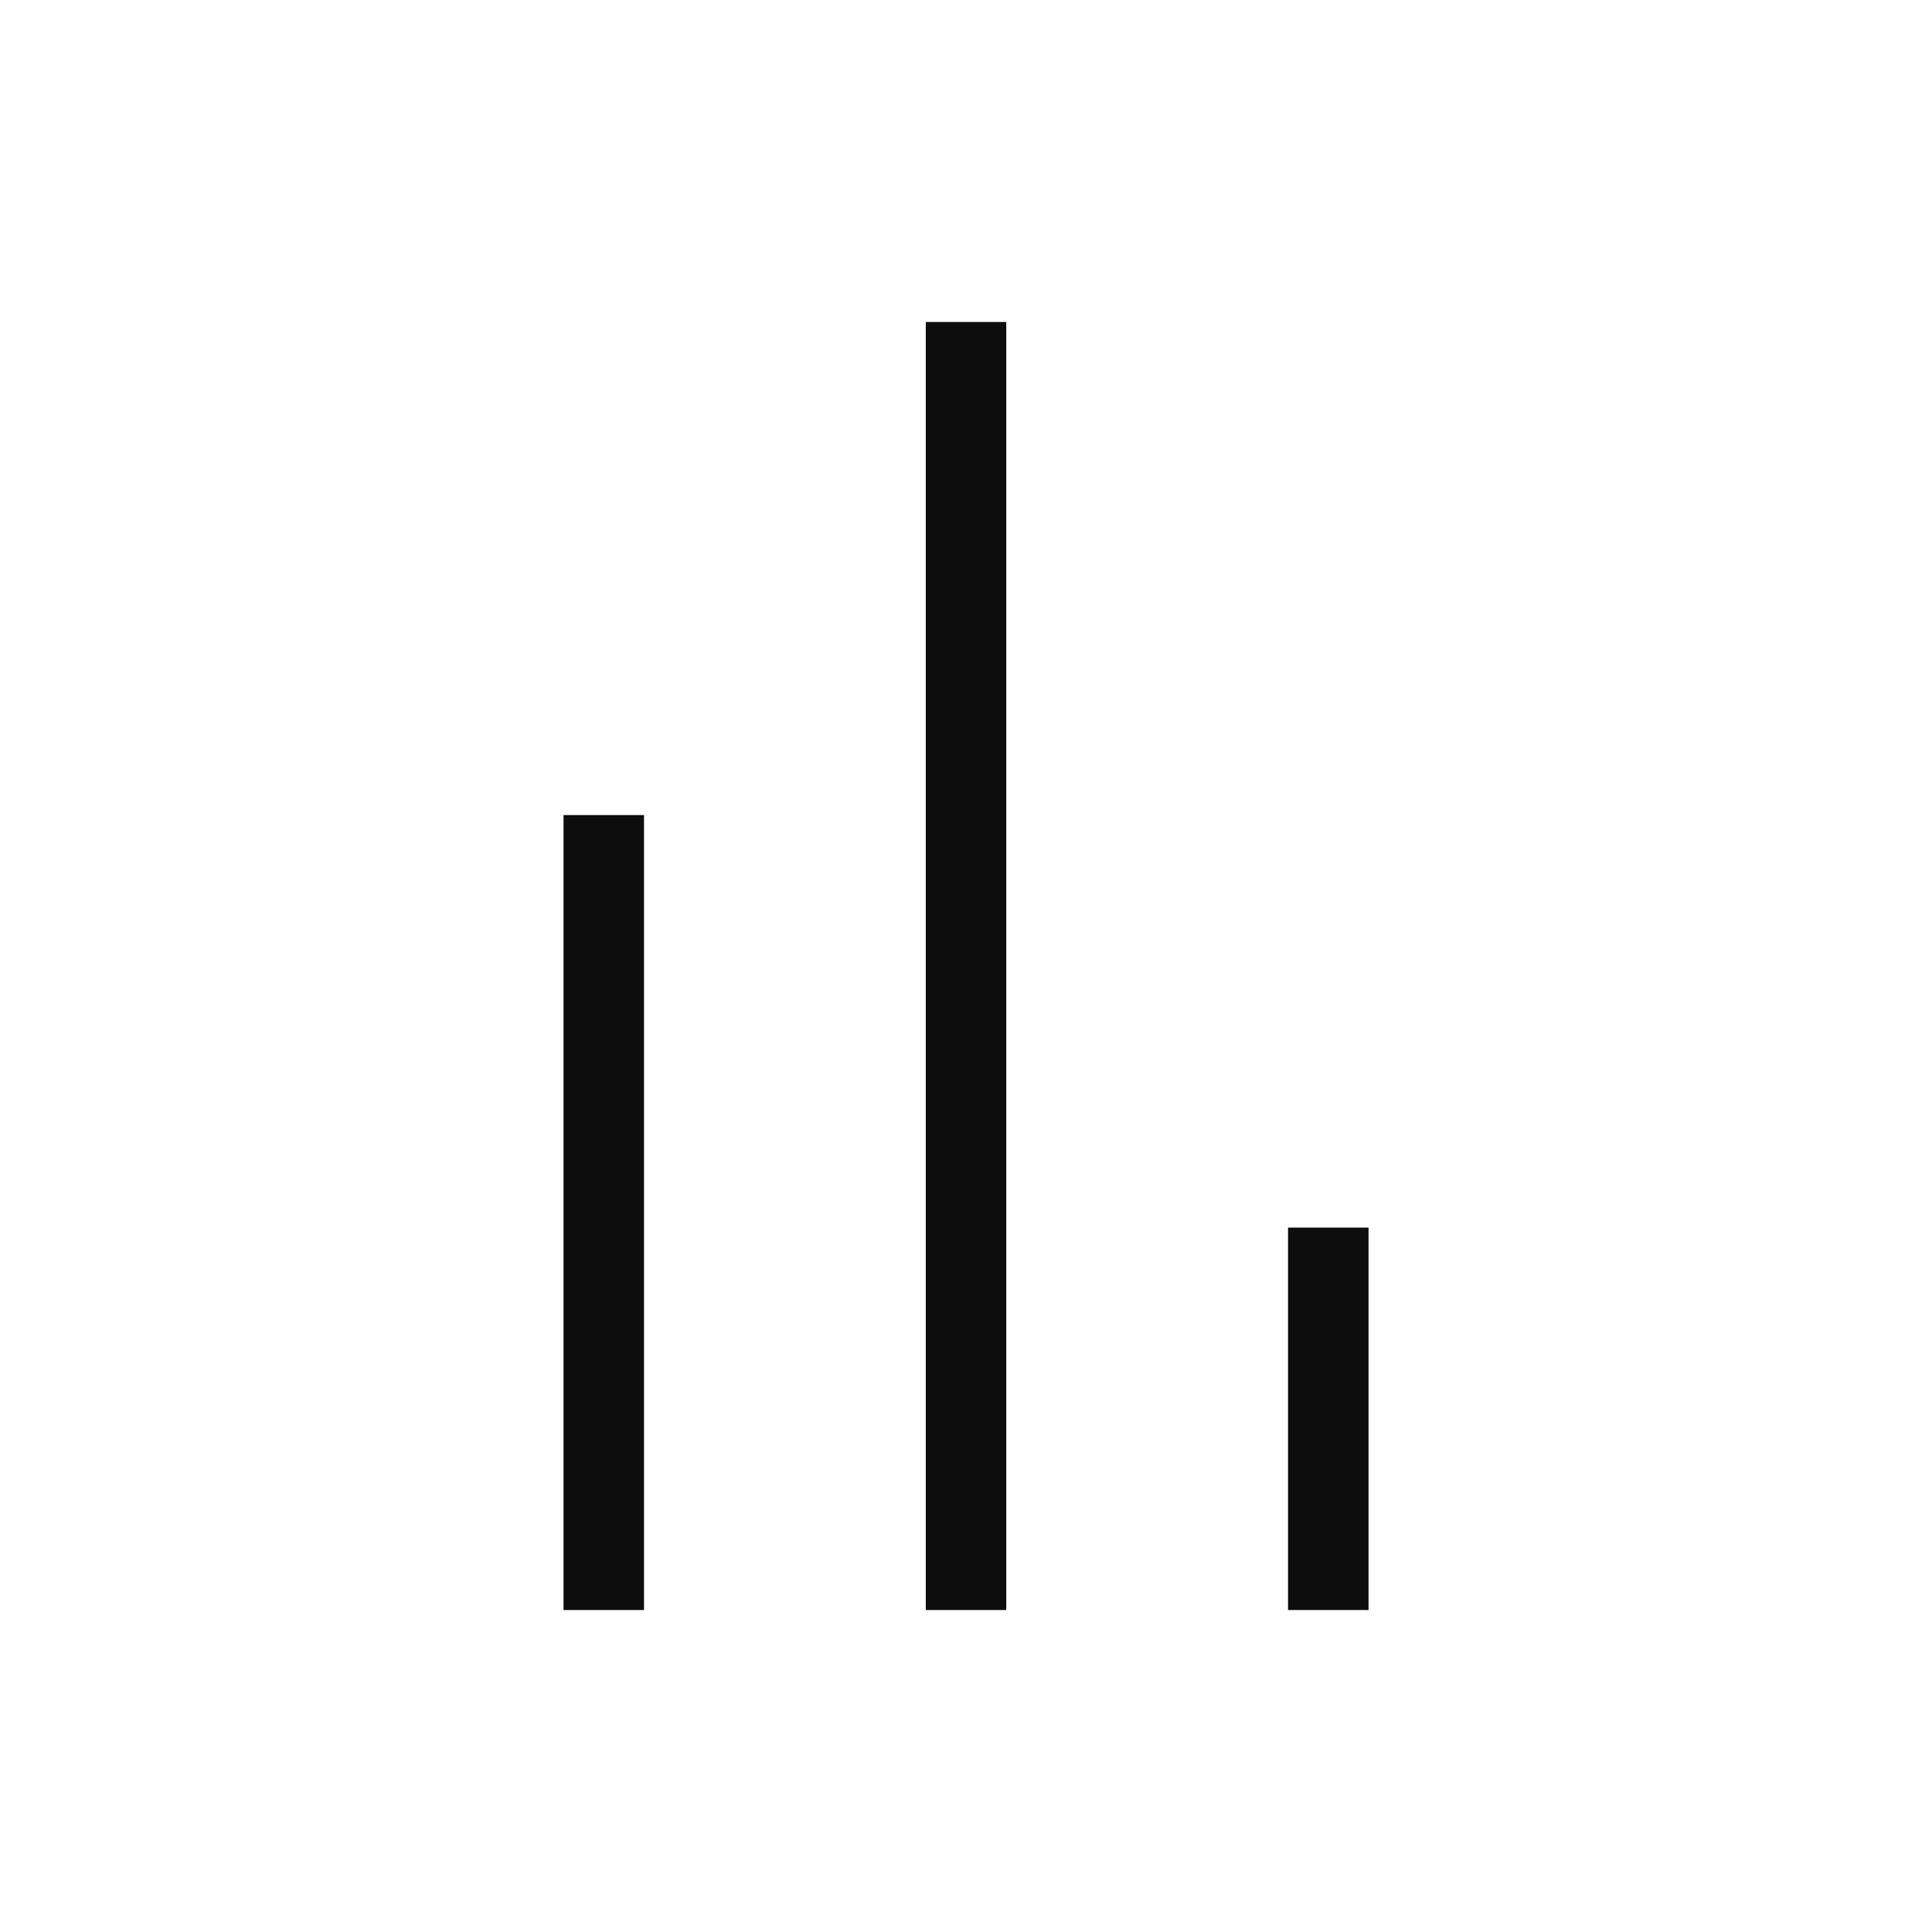
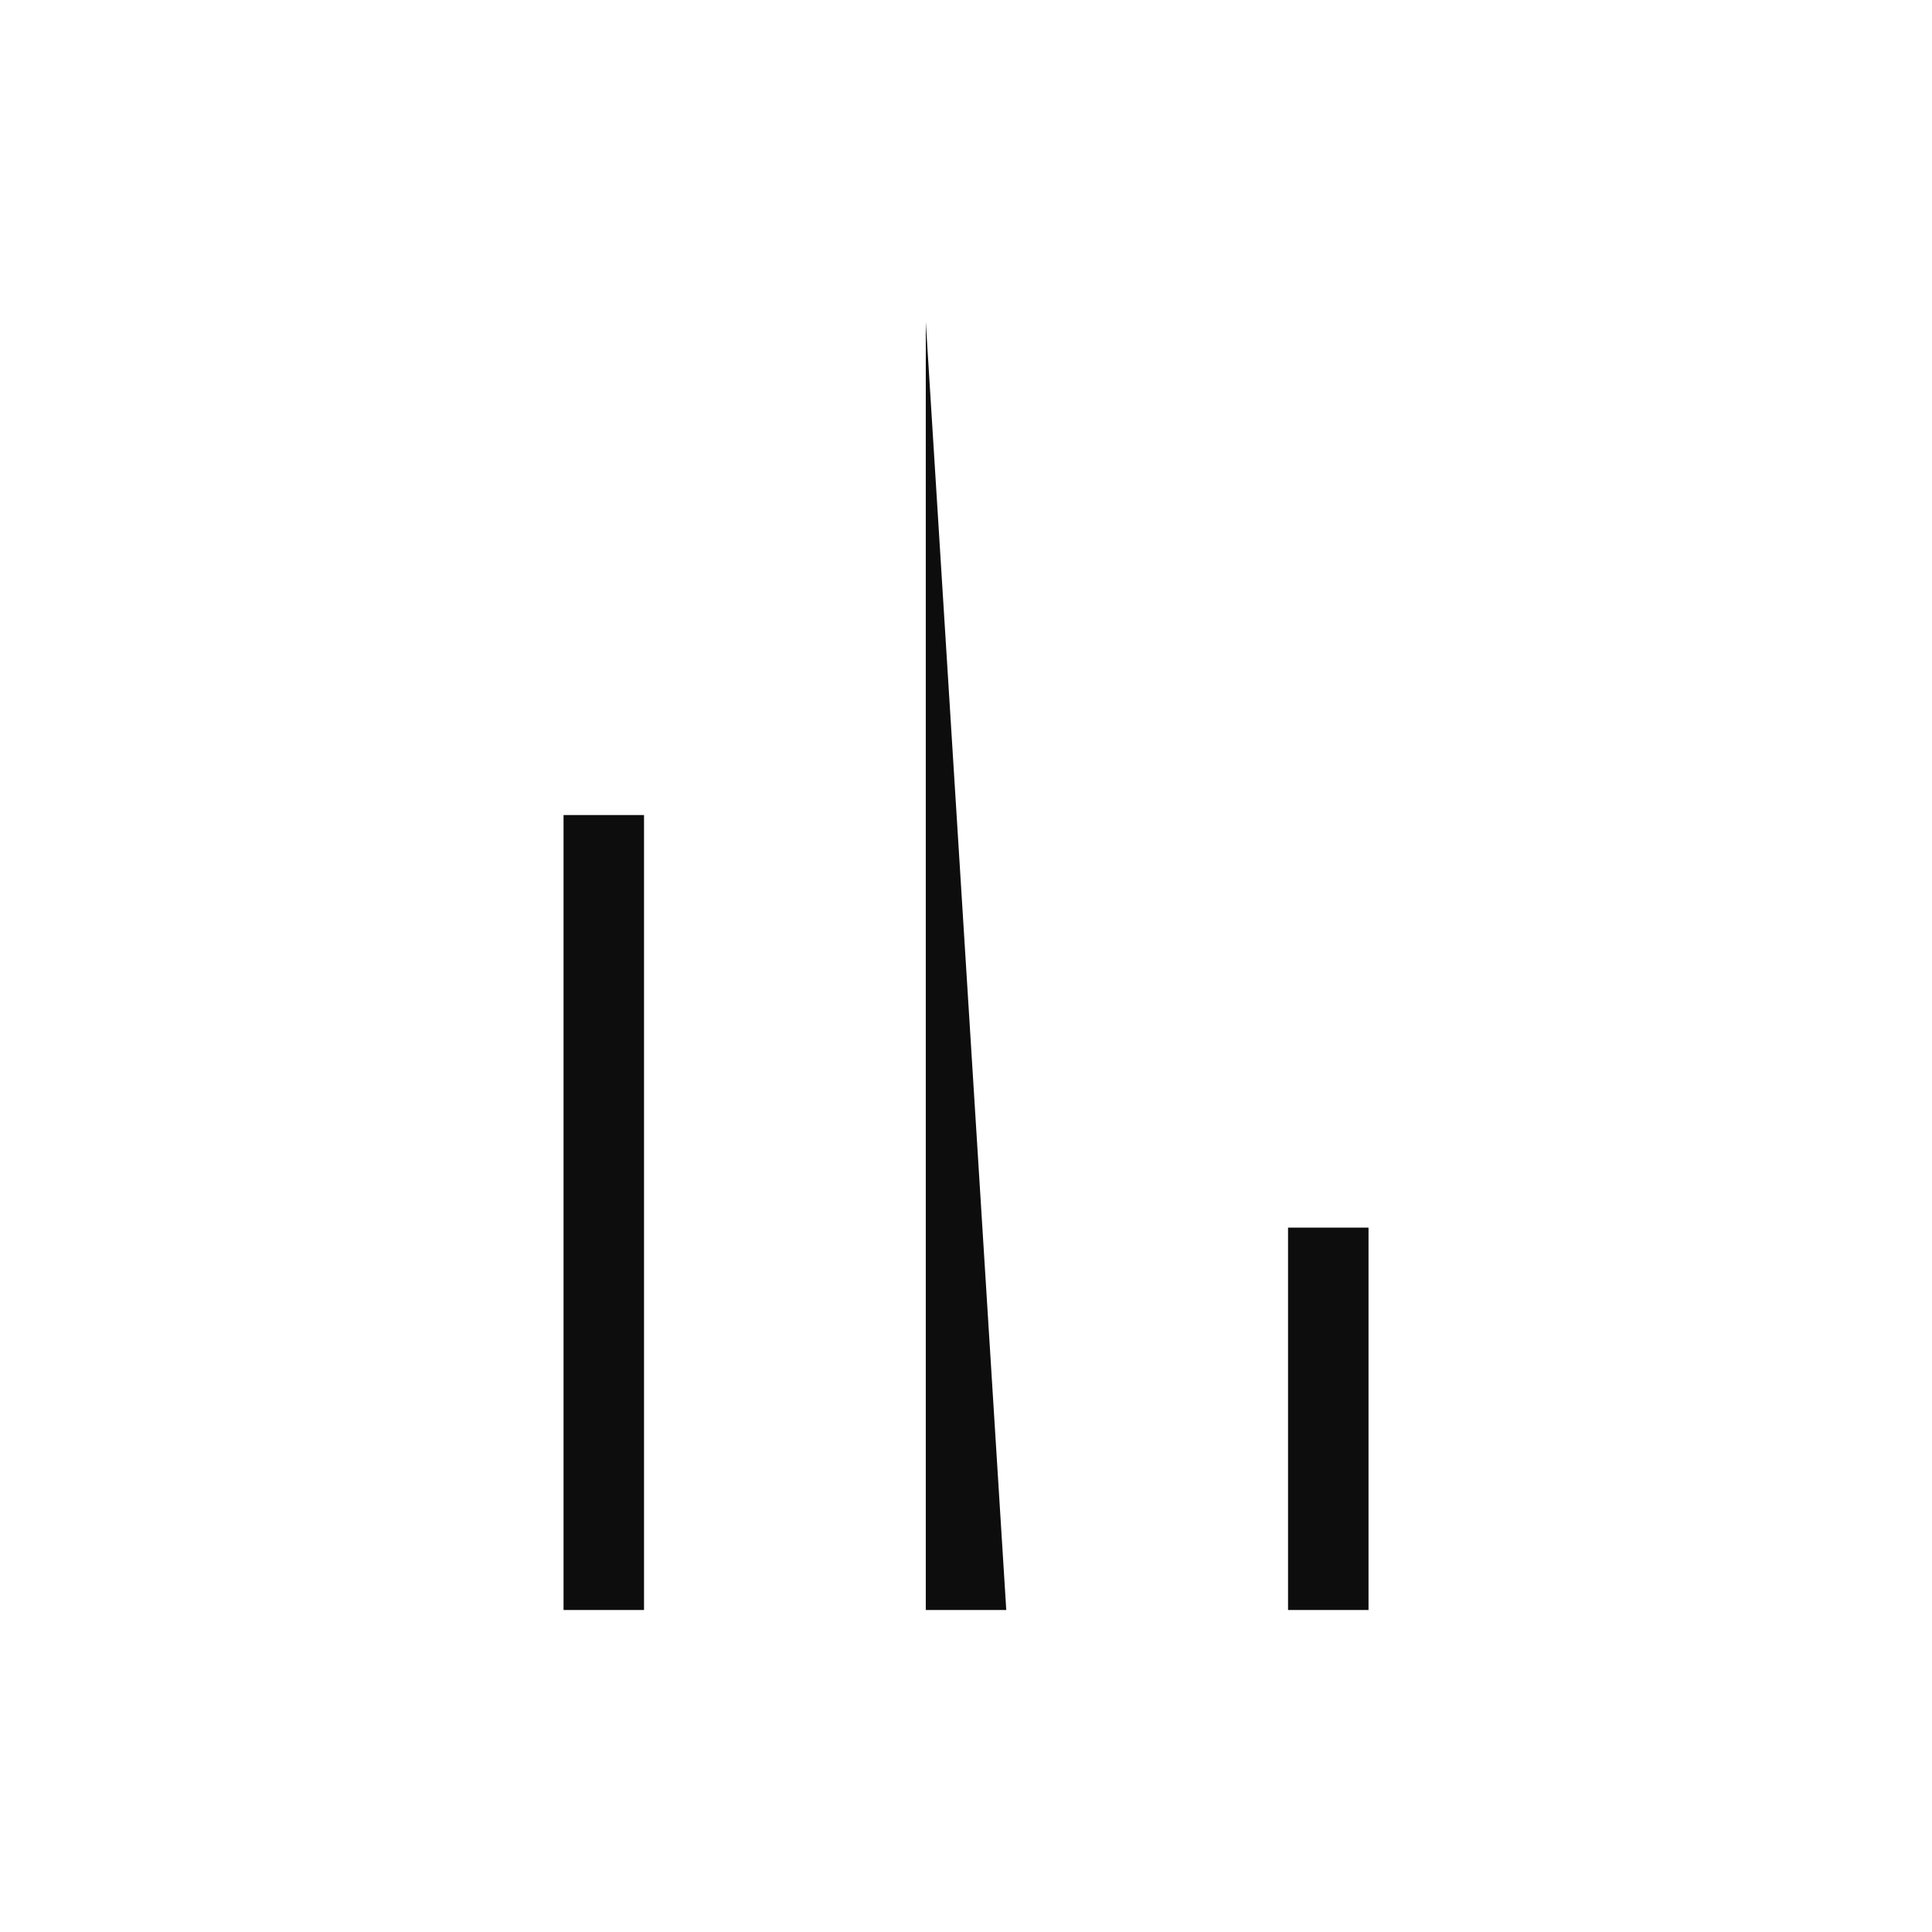
<svg xmlns="http://www.w3.org/2000/svg" width="32" height="32" viewBox="0 0 32 32" fill="none">
-   <path d="M22.667 26.667L21.334 26.667L21.334 20.333L22.667 20.333L22.667 26.667ZM16.667 26.667L15.334 26.667L15.334 5.333L16.667 5.333L16.667 26.667ZM10.667 26.667L9.334 26.667L9.334 13.5L10.667 13.5L10.667 26.667Z" fill="#0D0D0D" />
+   <path d="M22.667 26.667L21.334 26.667L21.334 20.333L22.667 20.333L22.667 26.667ZM16.667 26.667L15.334 26.667L15.334 5.333L16.667 26.667ZM10.667 26.667L9.334 26.667L9.334 13.5L10.667 13.5L10.667 26.667Z" fill="#0D0D0D" />
</svg>